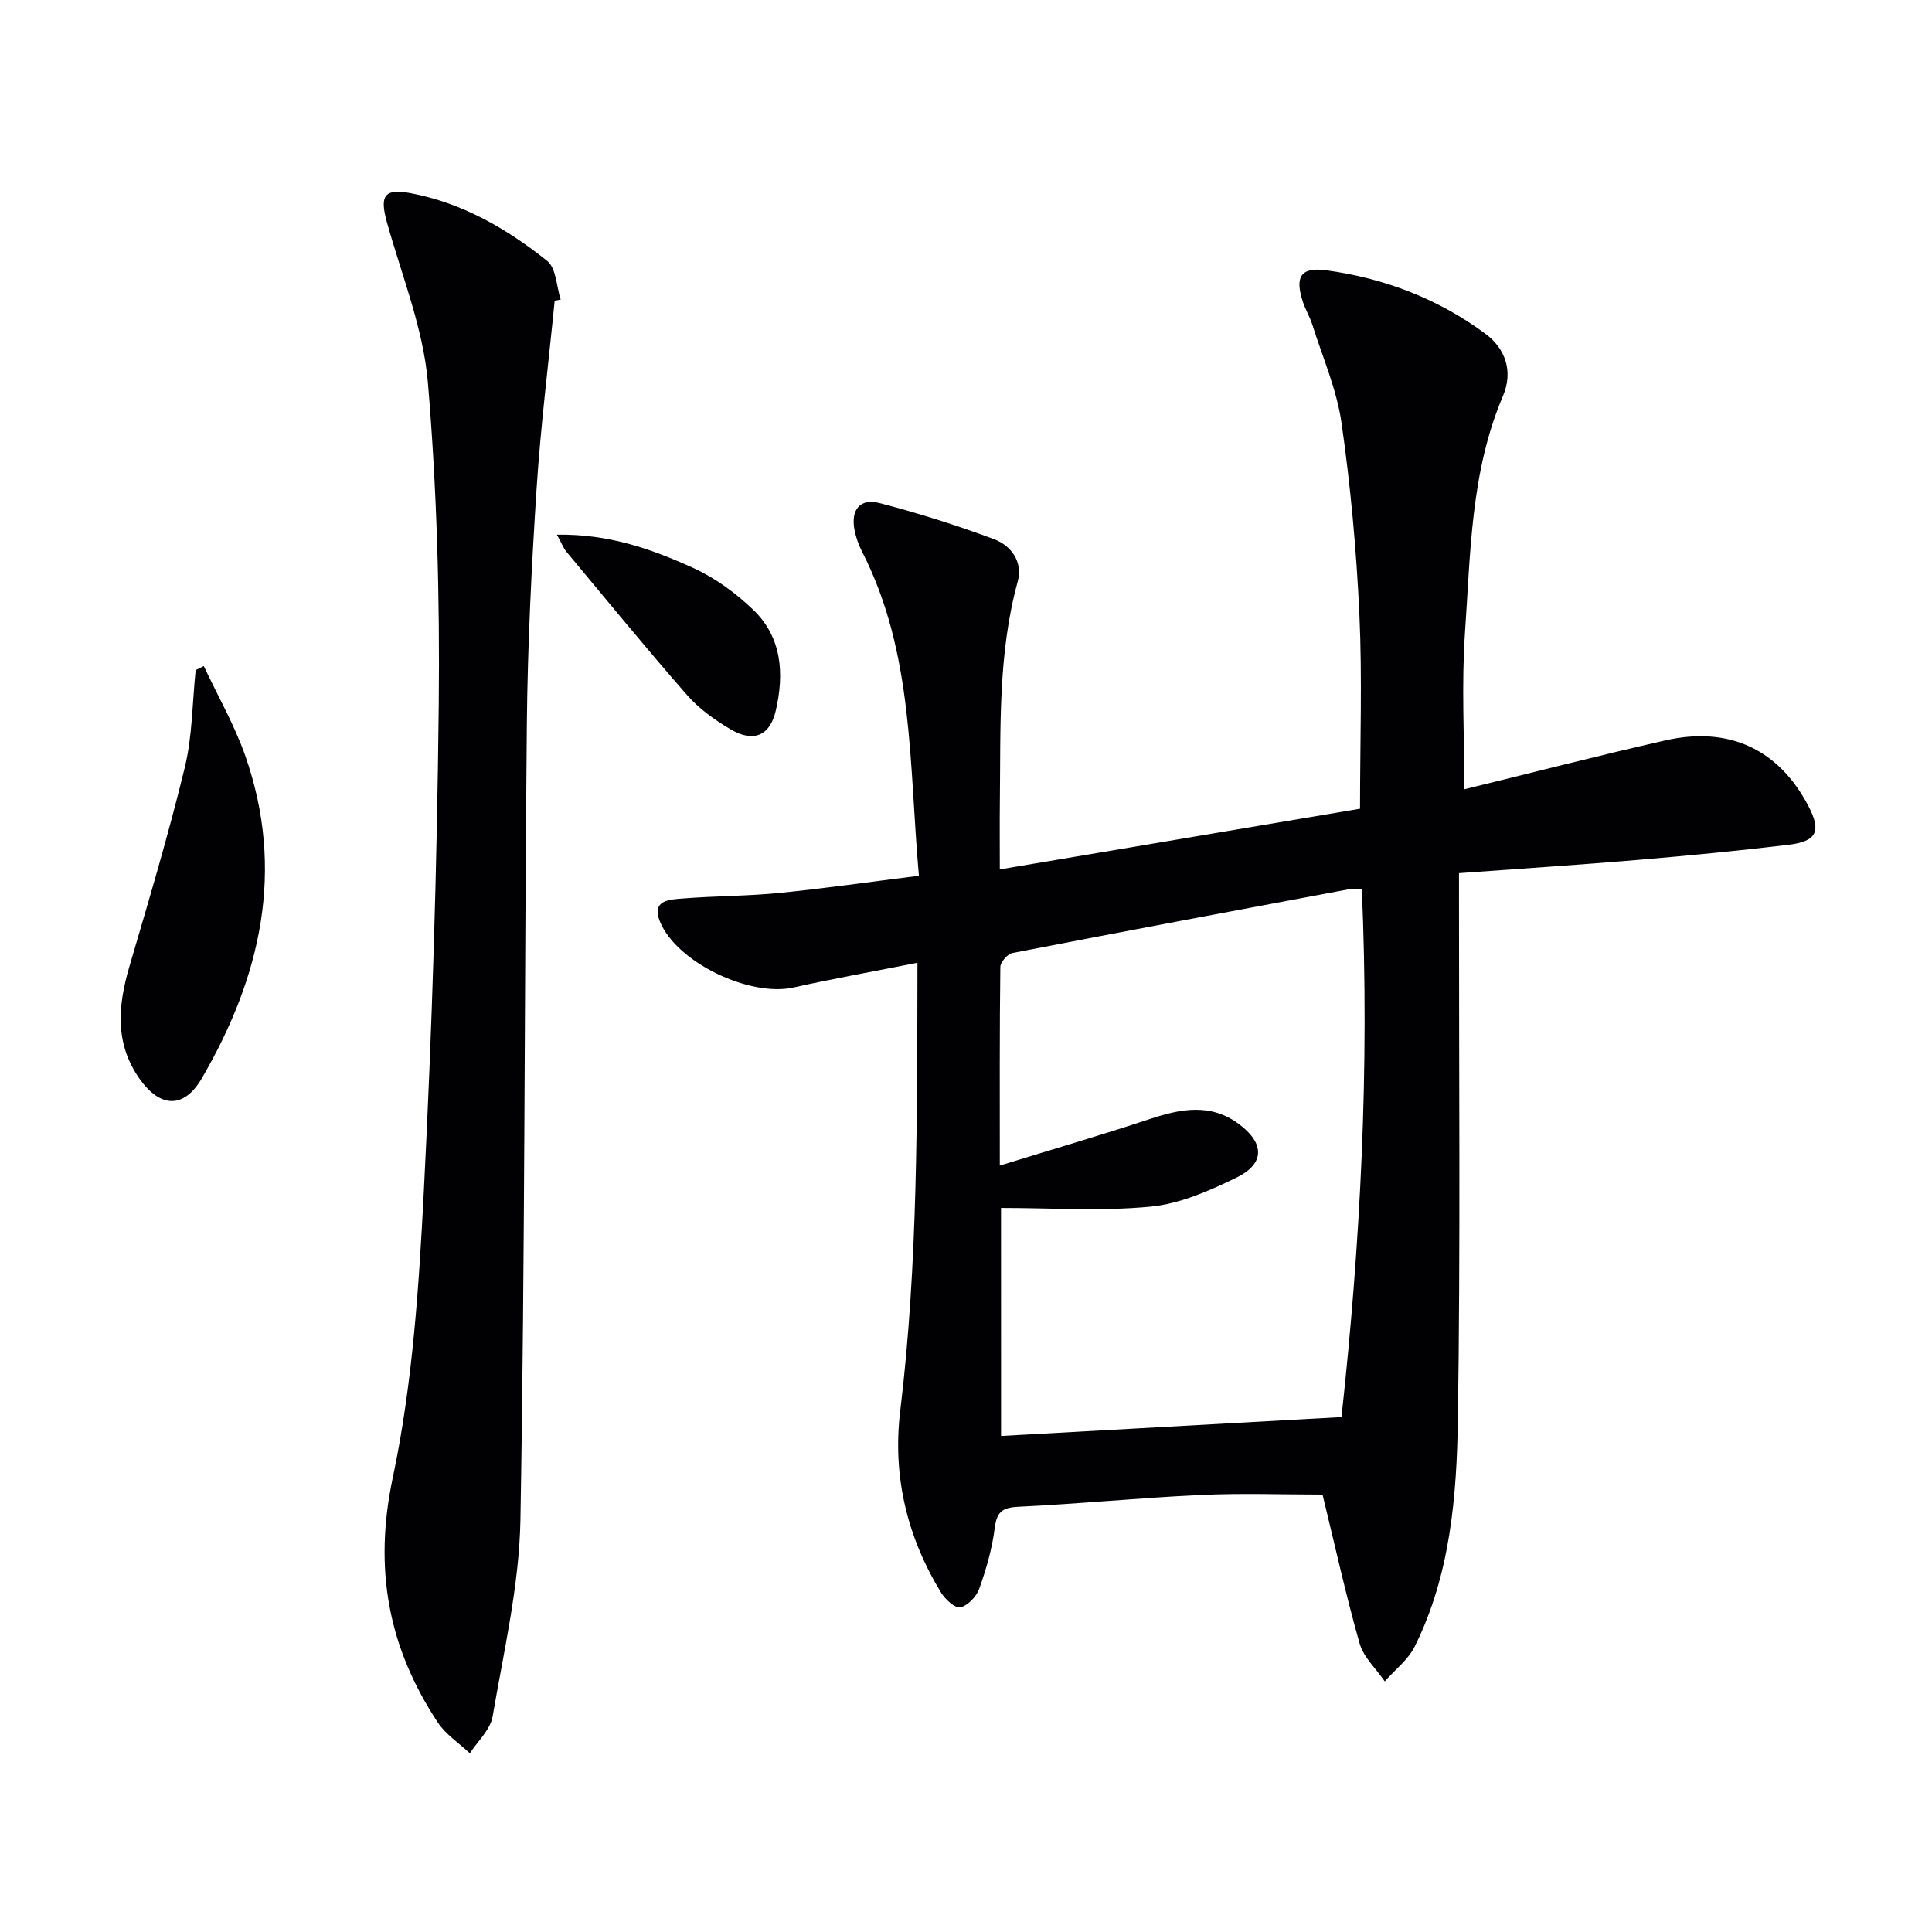
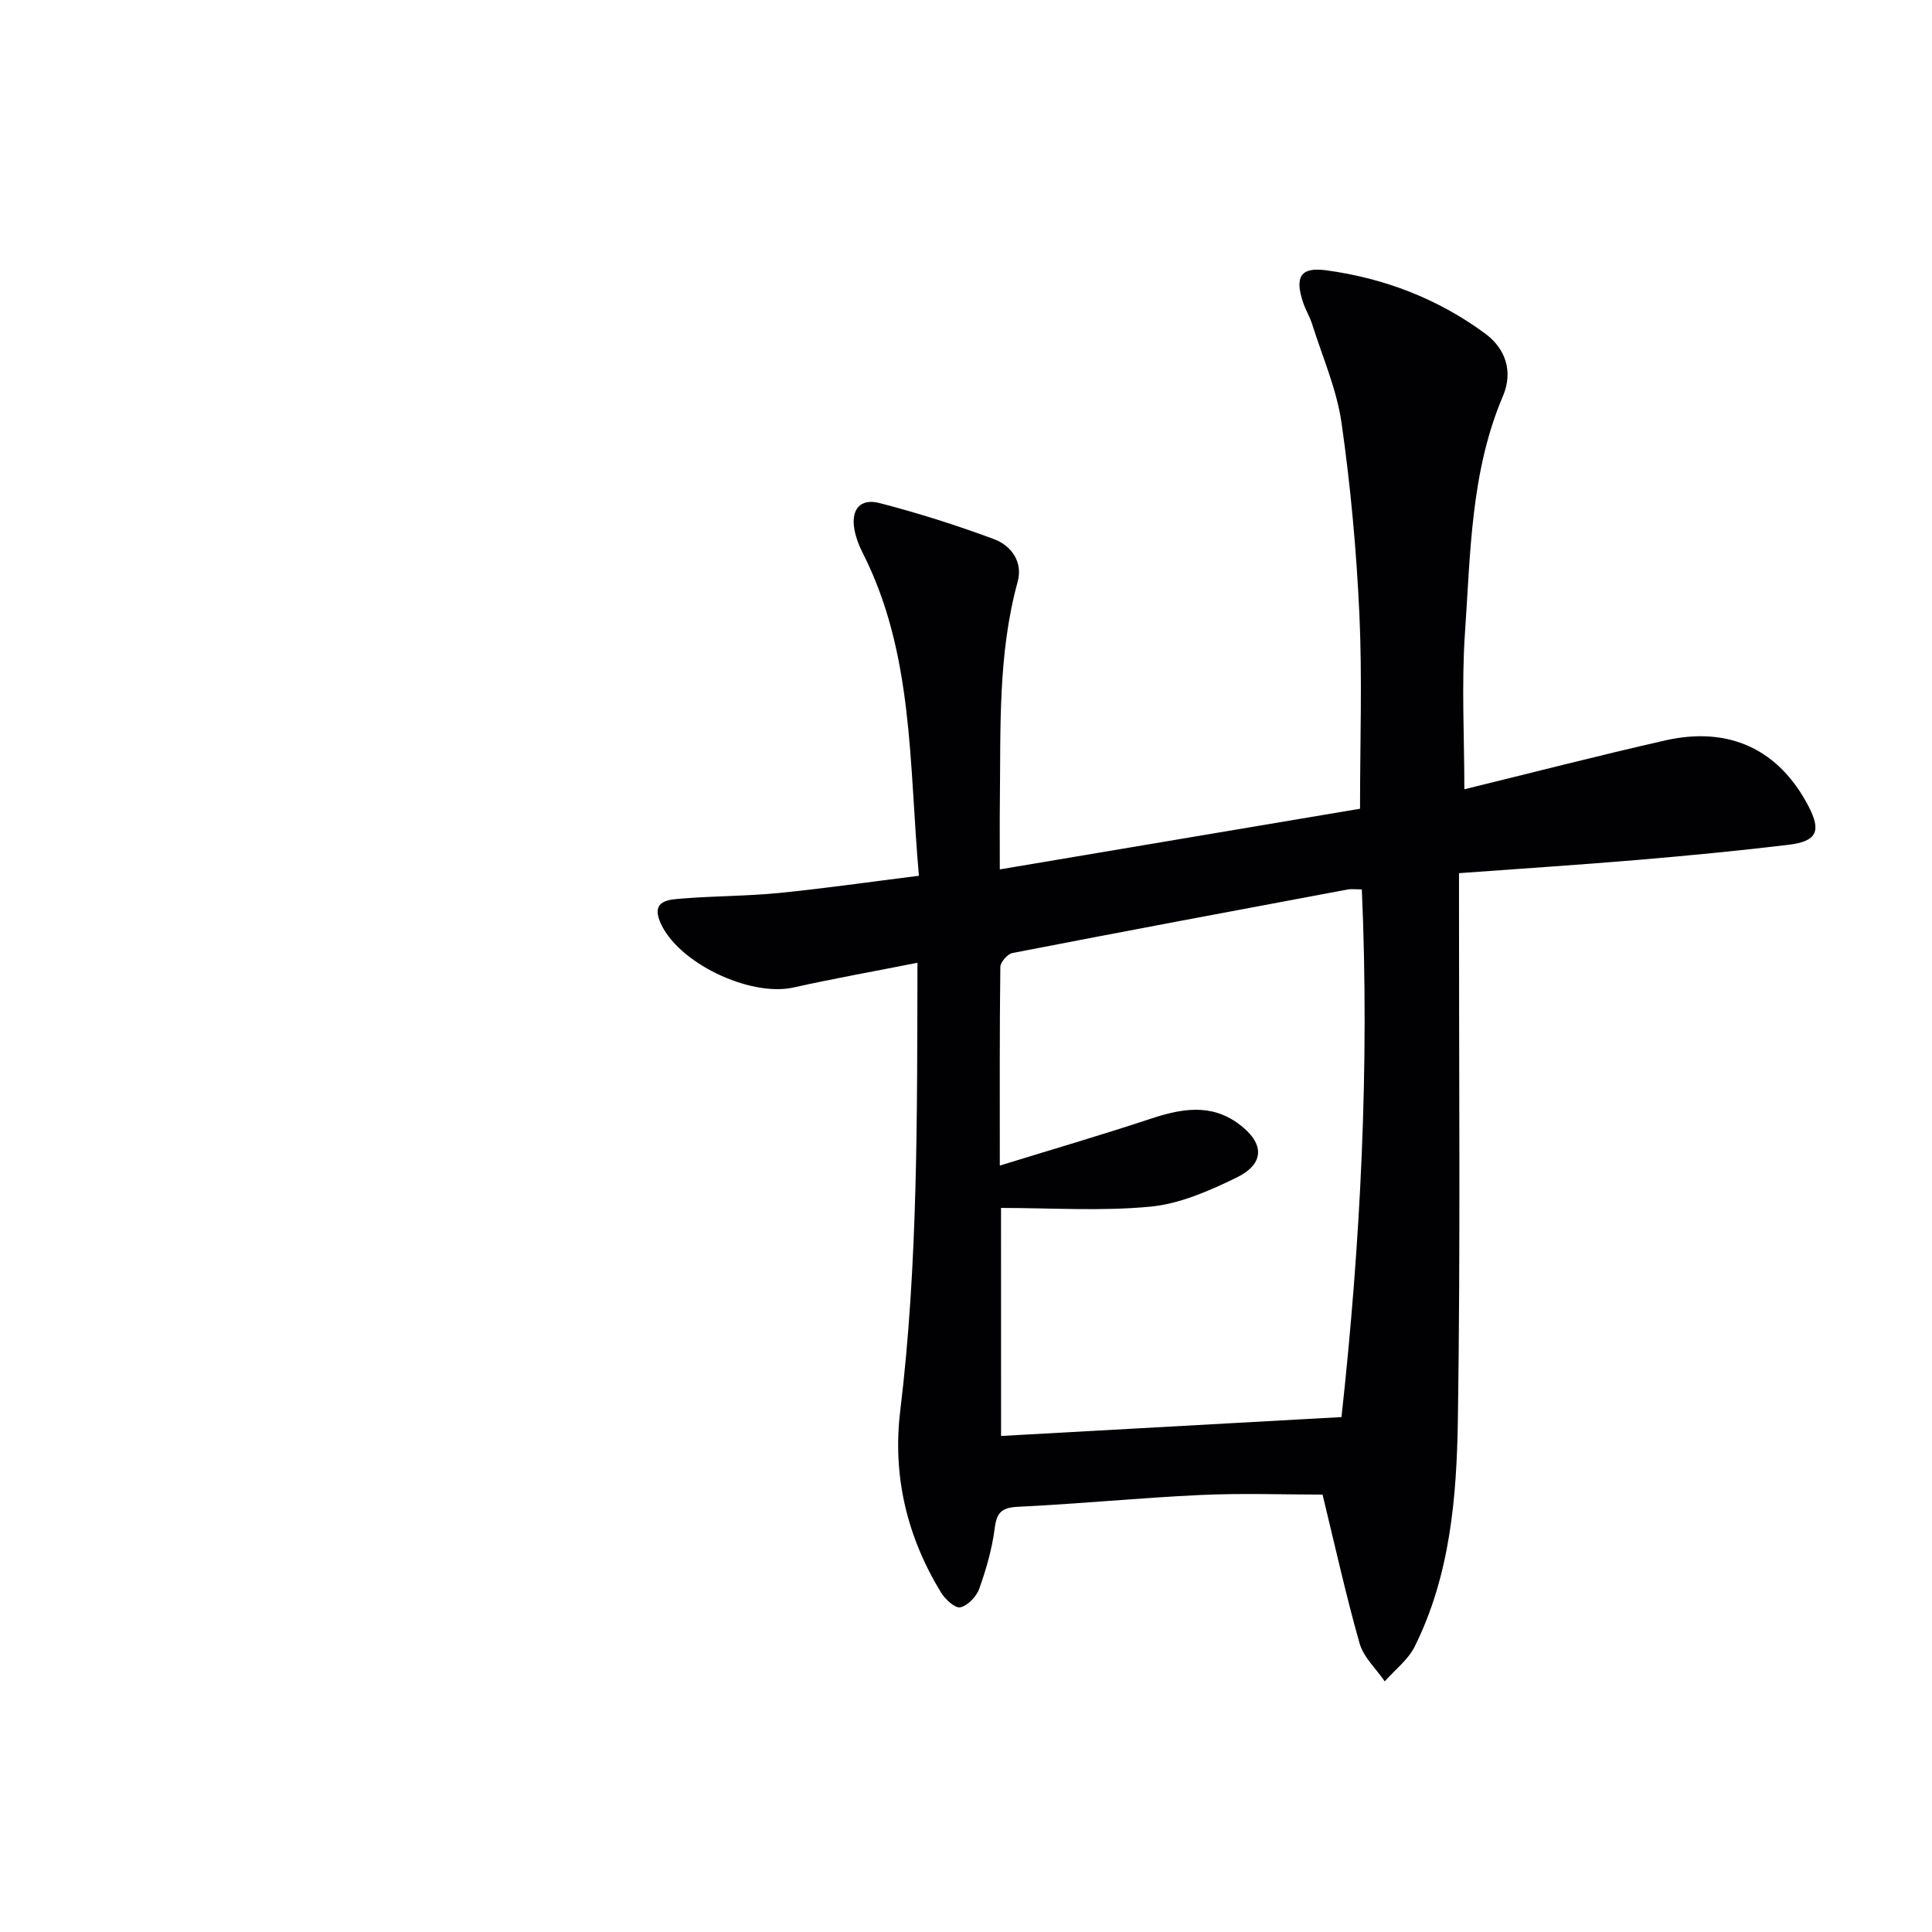
<svg xmlns="http://www.w3.org/2000/svg" enable-background="new 0 0 400 400" viewBox="0 0 400 400">
  <g fill="#010103">
-     <path d="m303.18 163.41c13.58-3.32 27.55-6.93 41.62-10.12 13.24-3 23.52 1.91 29.62 13.61 2.7 5.18 1.78 7.3-4.15 8.01-10.38 1.24-20.8 2.25-31.22 3.13-12.08 1.02-24.17 1.8-36.98 2.74v6.02c-.02 35.66.31 71.33-.23 106.98-.24 16.08-1.57 32.3-8.94 47.12-1.37 2.75-4.1 4.82-6.2 7.21-1.78-2.61-4.39-4.98-5.21-7.86-2.85-10.03-5.09-20.23-7.67-30.81-8.03 0-16.63-.32-25.19.08-12.61.58-25.19 1.84-37.8 2.44-3.4.16-4.47 1.12-4.89 4.47-.54 4.25-1.76 8.46-3.2 12.51-.58 1.62-2.36 3.49-3.92 3.84-1.07.24-3.13-1.66-3.99-3.06-7.06-11.57-10.08-24.18-8.44-37.67 3.69-30.47 3.48-61.06 3.56-92.72-8.92 1.77-17.33 3.26-25.66 5.12-9.05 2.02-24.22-5.18-27.67-13.68-1.8-4.45 2.06-4.53 4.67-4.74 6.63-.54 13.3-.49 19.91-1.14 9.53-.95 19.02-2.32 29.05-3.57-2.07-23.2-1.04-46.06-11.7-66.97-.75-1.46-1.34-3.07-1.64-4.67-.78-4.15 1.15-6.57 5.17-5.53 8.01 2.07 15.93 4.58 23.68 7.46 3.62 1.34 6.06 4.73 4.94 8.82-4.12 15-3.5 30.33-3.69 45.61-.05 4.3-.01 8.61-.01 13.96 25.29-4.26 50.04-8.43 74.58-12.56 0-13.93.47-27.09-.13-40.21-.61-13.26-1.82-26.53-3.7-39.67-.99-6.94-3.93-13.61-6.06-20.38-.5-1.57-1.38-3.02-1.91-4.59-1.75-5.26-.52-7.34 4.78-6.63 12.02 1.62 23.18 5.9 32.95 13.12 4.12 3.04 5.86 7.76 3.65 12.94-6.67 15.67-6.7 32.43-7.85 48.93-.74 10.72-.13 21.55-.13 32.46zm-95.92 133.89c23.62-1.31 46.87-2.6 70.48-3.91 3.91-35.72 5.84-72.28 4.21-109.25-1.32 0-2.15-.13-2.93.02-23.14 4.33-46.28 8.66-69.4 13.15-1.02.2-2.49 1.88-2.51 2.88-.17 13.29-.11 26.58-.11 41.13 10.86-3.35 21.01-6.31 31.03-9.63 6.4-2.12 12.59-3.36 18.49 1.04 5.33 3.99 5.38 8.21-.54 11.09-5.61 2.73-11.7 5.42-17.78 6-10.14.98-20.45.27-30.95.27.01 15.75.01 31.51.01 47.21z" />
-     <path d="m114.84 62.26c-1.28 13.04-2.92 26.06-3.76 39.13-1.04 16.09-1.84 32.22-2 48.34-.53 54.96-.38 109.93-1.33 164.88-.24 13.63-3.45 27.24-5.76 40.78-.47 2.73-3.08 5.09-4.71 7.61-2.24-2.11-4.98-3.88-6.63-6.37-10.27-15.53-13.33-31.81-9.33-50.7 4.1-19.36 5.41-39.45 6.43-59.3 1.72-33.55 2.73-67.16 3.09-100.75.23-22.23-.38-44.55-2.25-66.69-.96-11.24-5.43-22.19-8.49-33.2-1.5-5.4-.61-7.03 4.89-6 10.68 2 19.95 7.36 28.3 14.03 1.87 1.49 1.91 5.27 2.79 8-.41.07-.83.16-1.24.24z" />
-     <path d="m42.19 137.9c2.9 6.18 6.34 12.17 8.59 18.57 8.31 23.69 3.21 45.83-8.99 66.77-3.71 6.38-8.62 6.15-12.88.13-5.21-7.36-4.49-15.2-2.1-23.34 4.02-13.66 8.09-27.32 11.45-41.14 1.58-6.51 1.55-13.42 2.25-20.15.55-.29 1.11-.57 1.68-.84z" />
-     <path d="m115.3 110.7c10.75-.18 19.64 2.99 28.17 6.86 4.57 2.07 8.89 5.23 12.52 8.73 5.94 5.72 6.39 13.28 4.62 20.87-1.22 5.24-4.67 6.62-9.4 3.81-3.25-1.92-6.48-4.23-8.94-7.04-8.52-9.73-16.71-19.76-25-29.7-.59-.71-.92-1.63-1.97-3.53z" />
+     <path d="m303.18 163.41c13.58-3.32 27.55-6.93 41.62-10.12 13.24-3 23.52 1.91 29.62 13.61 2.7 5.18 1.78 7.3-4.15 8.01-10.38 1.24-20.8 2.25-31.22 3.13-12.08 1.02-24.17 1.8-36.98 2.74v6.02c-.02 35.66.31 71.33-.23 106.98-.24 16.08-1.57 32.3-8.94 47.12-1.37 2.75-4.1 4.82-6.2 7.21-1.78-2.61-4.39-4.98-5.21-7.86-2.85-10.03-5.09-20.23-7.67-30.81-8.03 0-16.63-.32-25.19.08-12.61.58-25.19 1.84-37.8 2.44-3.4.16-4.47 1.12-4.89 4.47-.54 4.25-1.76 8.46-3.2 12.51-.58 1.62-2.36 3.49-3.92 3.84-1.07.24-3.13-1.66-3.99-3.06-7.06-11.57-10.08-24.18-8.44-37.67 3.69-30.47 3.48-61.06 3.56-92.72-8.92 1.77-17.33 3.26-25.66 5.12-9.05 2.02-24.22-5.18-27.67-13.68-1.8-4.45 2.06-4.53 4.67-4.74 6.63-.54 13.3-.49 19.91-1.14 9.53-.95 19.02-2.32 29.05-3.57-2.07-23.2-1.04-46.06-11.7-66.97-.75-1.46-1.34-3.07-1.64-4.67-.78-4.15 1.15-6.57 5.17-5.53 8.01 2.07 15.93 4.58 23.68 7.46 3.62 1.34 6.06 4.73 4.94 8.82-4.12 15-3.5 30.33-3.69 45.61-.05 4.3-.01 8.61-.01 13.96 25.29-4.26 50.04-8.43 74.58-12.56 0-13.93.47-27.09-.13-40.21-.61-13.26-1.82-26.53-3.7-39.67-.99-6.94-3.93-13.61-6.06-20.38-.5-1.57-1.38-3.02-1.91-4.59-1.75-5.26-.52-7.34 4.78-6.63 12.02 1.62 23.18 5.9 32.95 13.12 4.12 3.04 5.86 7.76 3.65 12.94-6.67 15.67-6.7 32.43-7.85 48.93-.74 10.72-.13 21.55-.13 32.46zm-95.92 133.89c23.62-1.31 46.87-2.6 70.48-3.91 3.91-35.72 5.84-72.28 4.21-109.25-1.32 0-2.15-.13-2.93.02-23.14 4.33-46.28 8.66-69.4 13.15-1.02.2-2.49 1.88-2.51 2.88-.17 13.29-.11 26.58-.11 41.13 10.86-3.35 21.01-6.31 31.03-9.63 6.4-2.12 12.59-3.36 18.49 1.04 5.33 3.99 5.38 8.21-.54 11.09-5.61 2.73-11.7 5.42-17.78 6-10.14.98-20.45.27-30.95.27.01 15.75.01 31.51.01 47.21" />
  </g>
</svg>